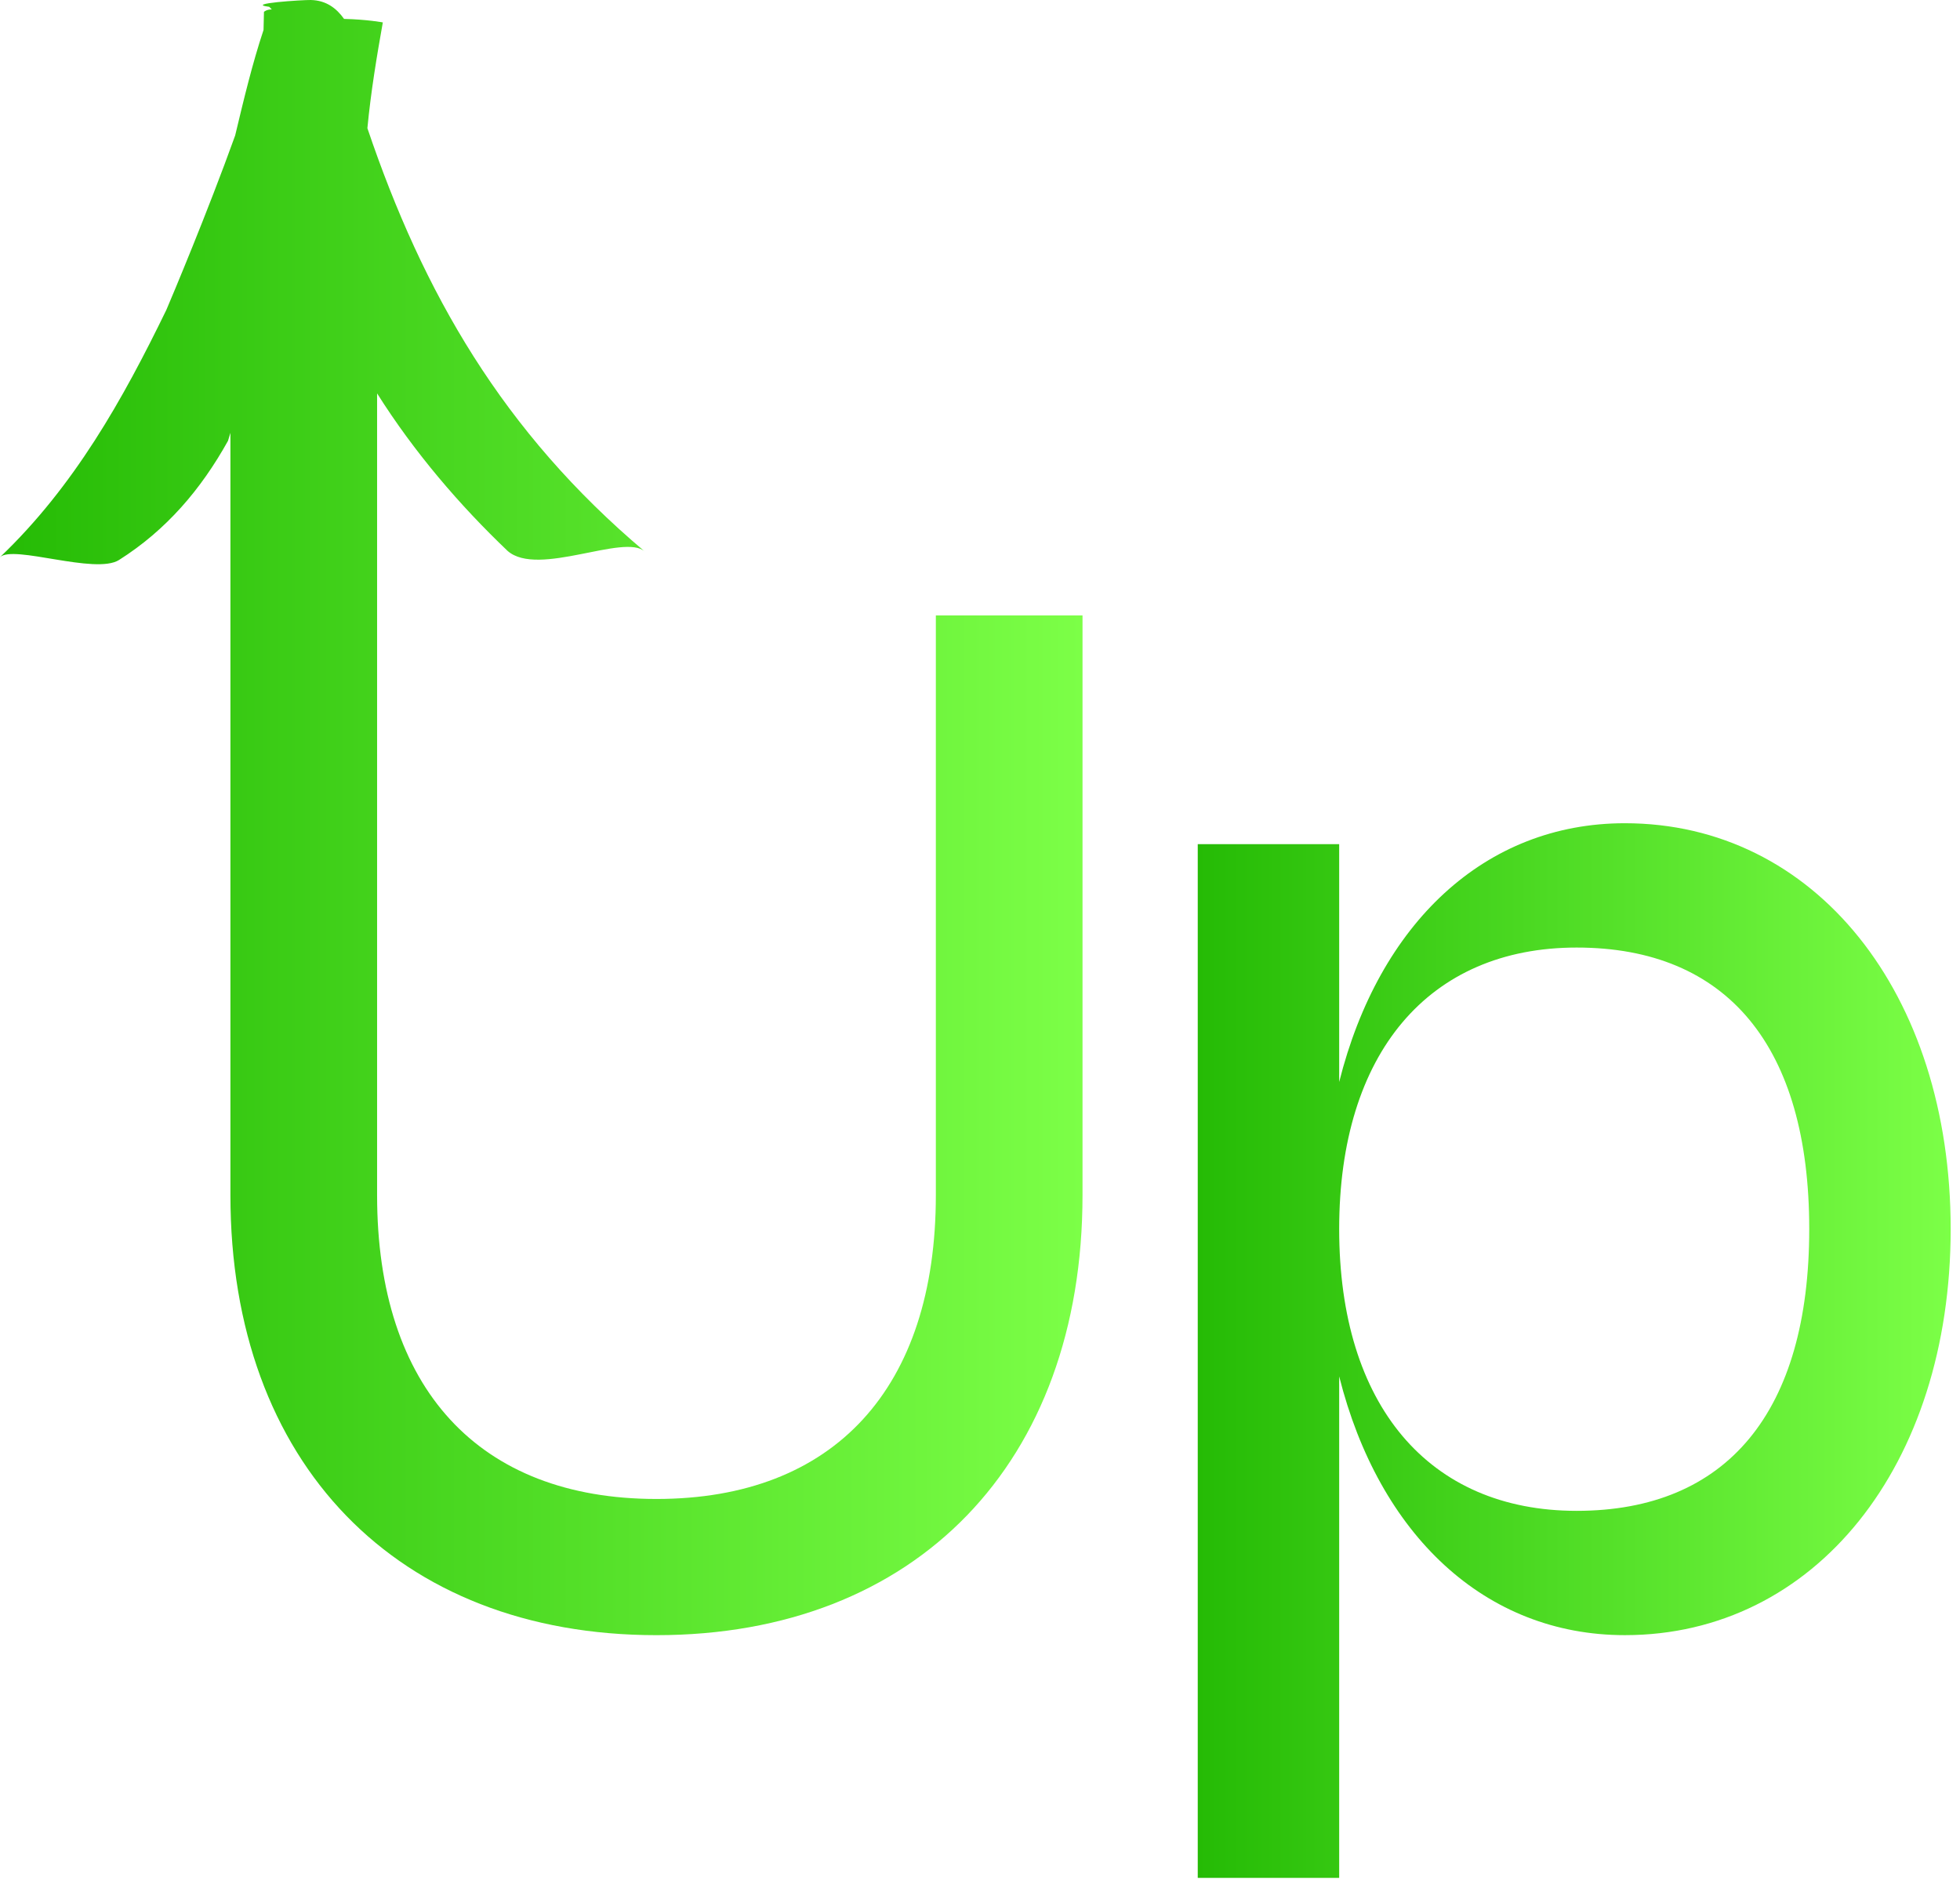
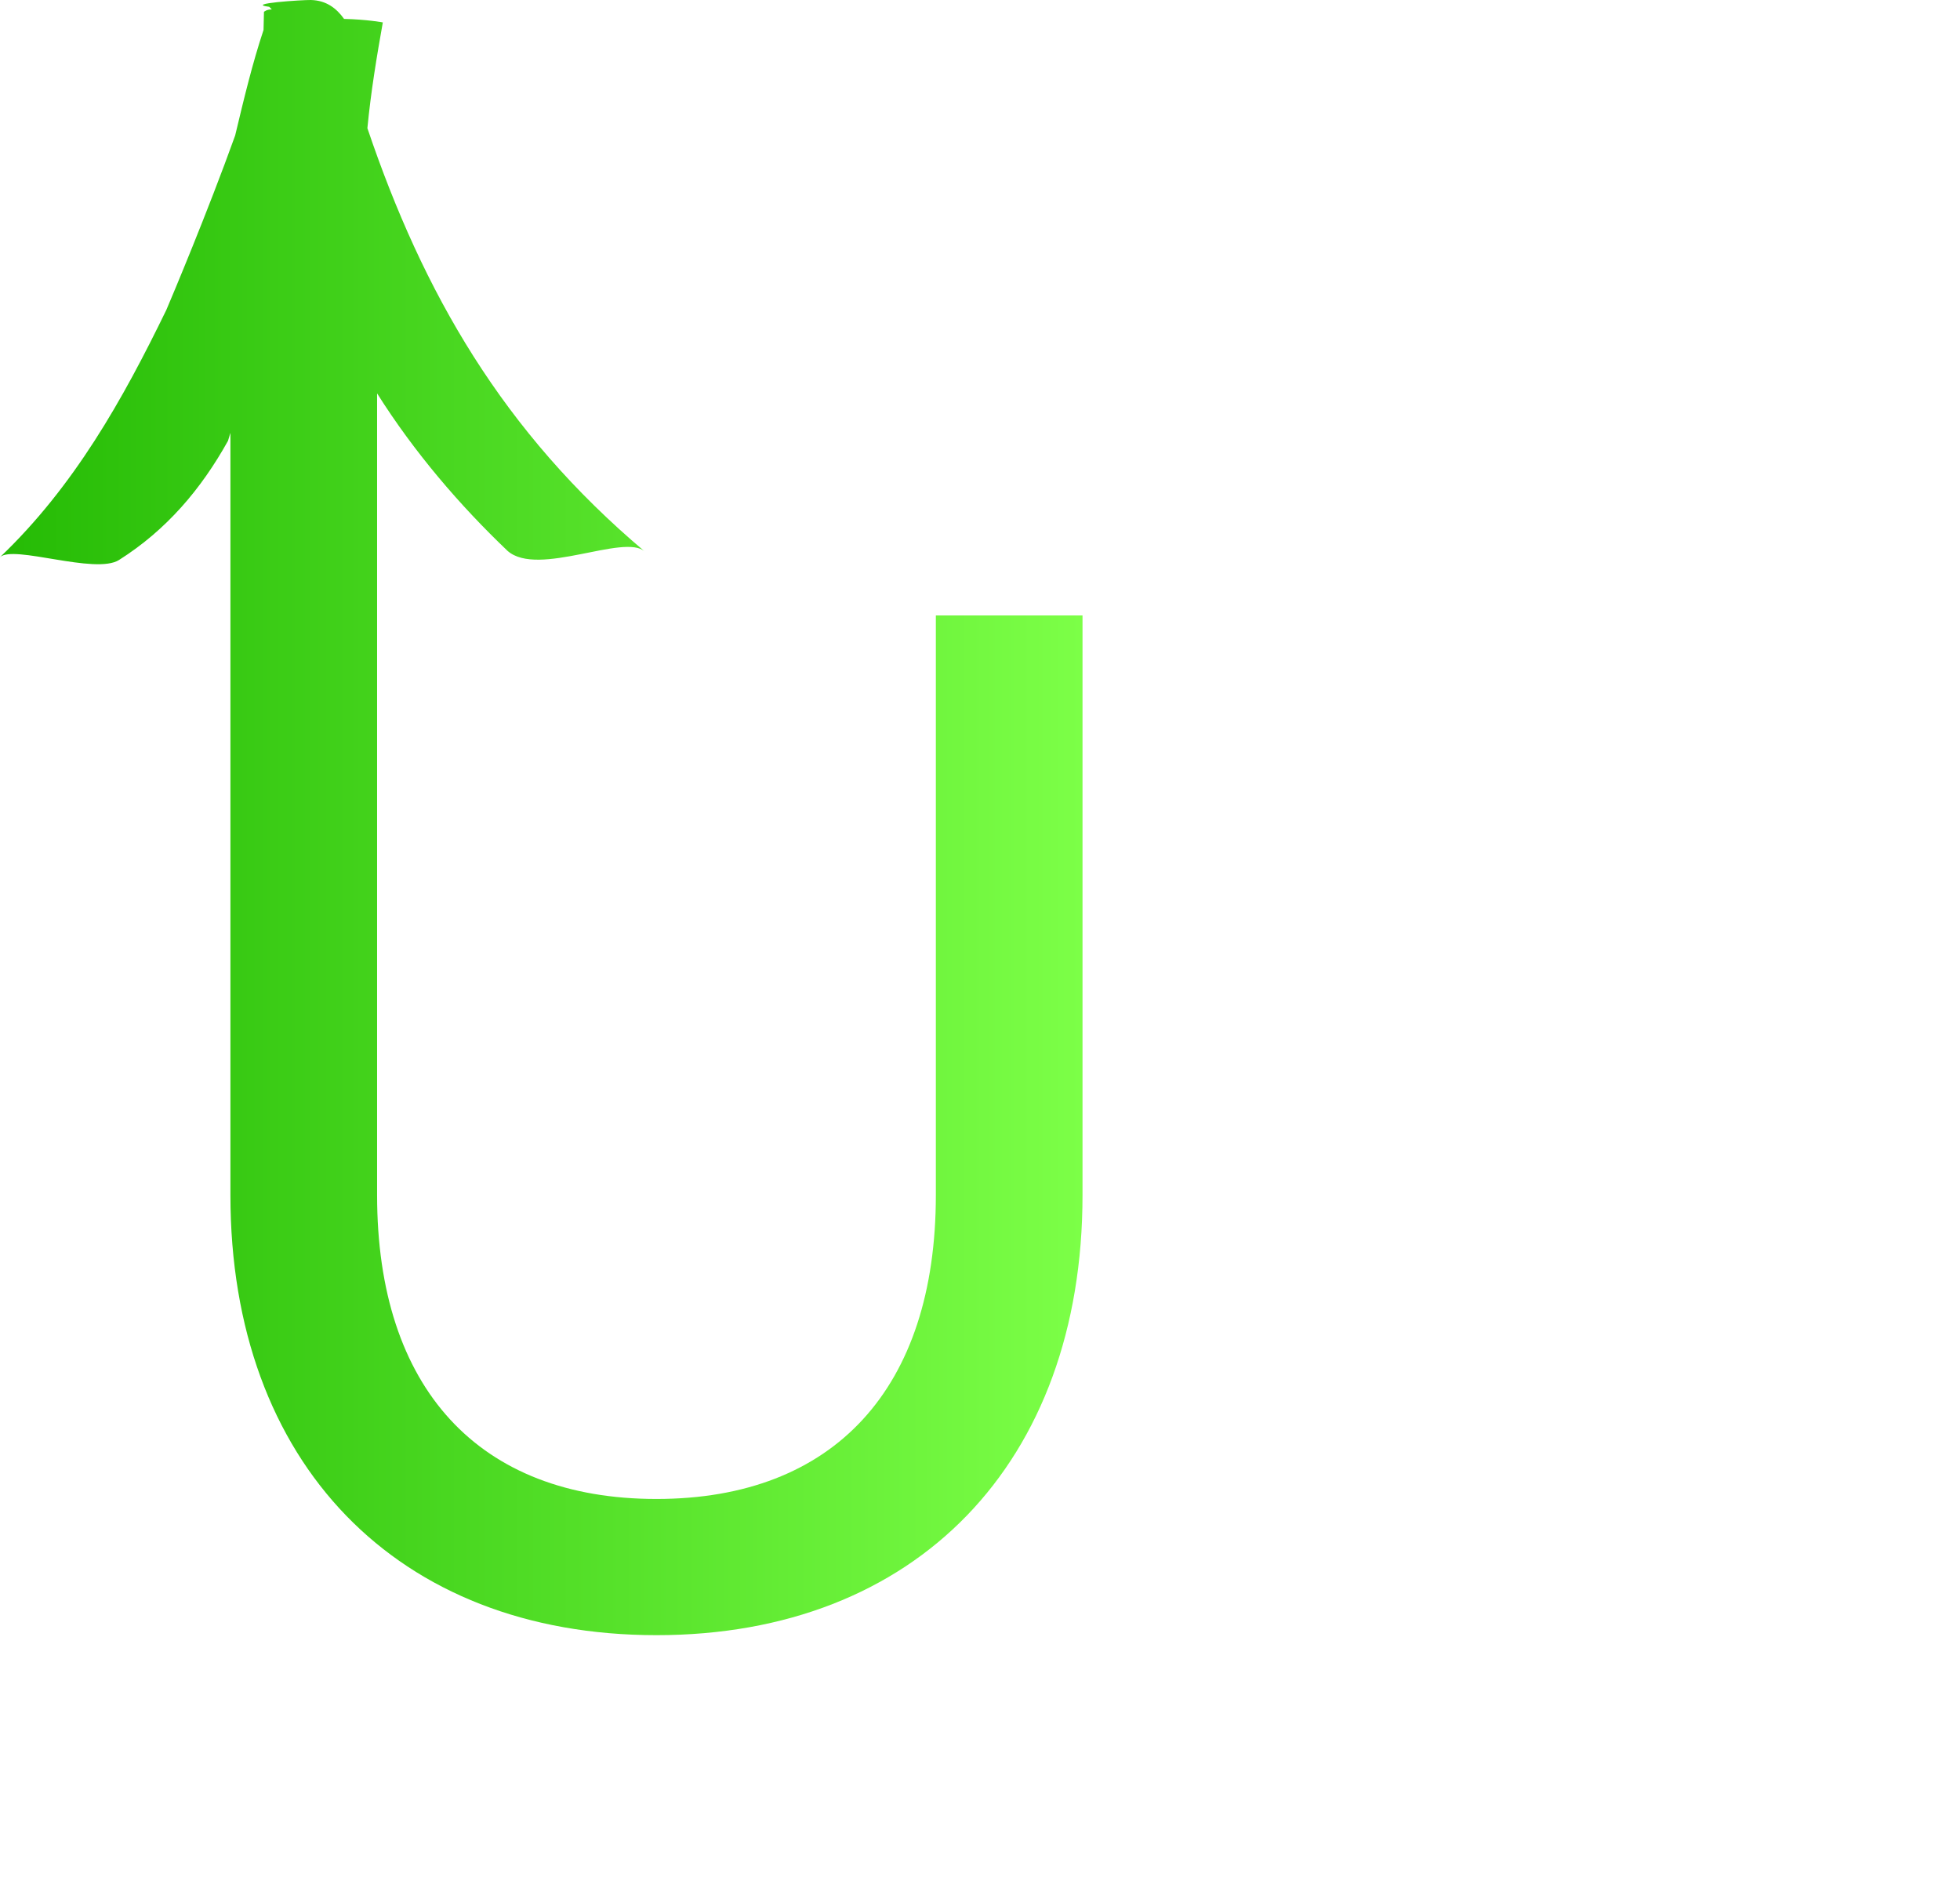
<svg xmlns="http://www.w3.org/2000/svg" width="114" height="110" viewBox="0 0 114 110" fill="none">
  <g id="Group">
    <path id="Vector" d="M54.432 69.514C54.432 80.746 48.521 87.185 38.182 87.185C27.843 87.185 21.933 80.746 21.933 69.514V22.881C24.093 26.306 26.747 29.398 29.527 32.046C31.298 33.594 36.329 31.001 37.508 32.083C29.238 25.112 24.608 17.021 21.369 7.457C21.569 5.353 21.919 3.253 22.266 1.303C22.266 1.303 21.367 1.132 20.012 1.1C19.575 0.487 18.983 0.022 18.08 0C17.628 -0.01 14.159 0.21 15.661 0.396L15.808 0.549C15.507 0.542 15.353 0.689 15.353 0.689L15.328 1.743C14.68 3.686 14.179 5.782 13.678 7.879C12.067 12.36 9.994 17.281 9.675 18.026C7.143 23.238 4.313 28.292 0 32.408C0.77 31.673 5.548 33.442 6.924 32.57C9.676 30.828 11.689 28.465 13.261 25.641C13.309 25.48 13.355 25.33 13.402 25.175V69.514C13.402 85.093 23.09 95.107 38.182 95.107C53.274 95.107 62.963 85.093 62.963 69.514V35.796H54.432V69.514Z" fill="url(#paint0_linear_1_14408)" />
-     <path id="Vector_2" d="M94.506 47.882C86.361 47.882 80.207 53.711 77.891 62.933V49.1H69.665V109.223H77.891V80.055C80.207 89.257 86.361 95.106 94.506 95.106C105.556 95.106 113.457 85.255 113.457 71.484C113.457 57.733 105.556 47.882 94.506 47.882ZM91.703 87.876C83.091 87.876 77.891 81.721 77.891 71.484C77.891 61.267 83.091 55.113 91.703 55.113C100.478 55.113 105.231 60.881 105.231 71.484C105.231 82.107 100.458 87.876 91.703 87.876Z" fill="url(#paint1_linear_1_14408)" />
  </g>
  <defs>
    <linearGradient id="paint0_linear_1_14408" x1="0" y1="47.553" x2="62.963" y2="47.553" gradientUnits="userSpaceOnUse">
      <stop stop-color="#25BB05" />
      <stop offset="1" stop-color="#7CFF47" />
    </linearGradient>
    <linearGradient id="paint1_linear_1_14408" x1="69.665" y1="78.553" x2="113.457" y2="78.553" gradientUnits="userSpaceOnUse">
      <stop stop-color="#25BB05" />
      <stop offset="1" stop-color="#7CFF47" />
    </linearGradient>
  </defs>
</svg>